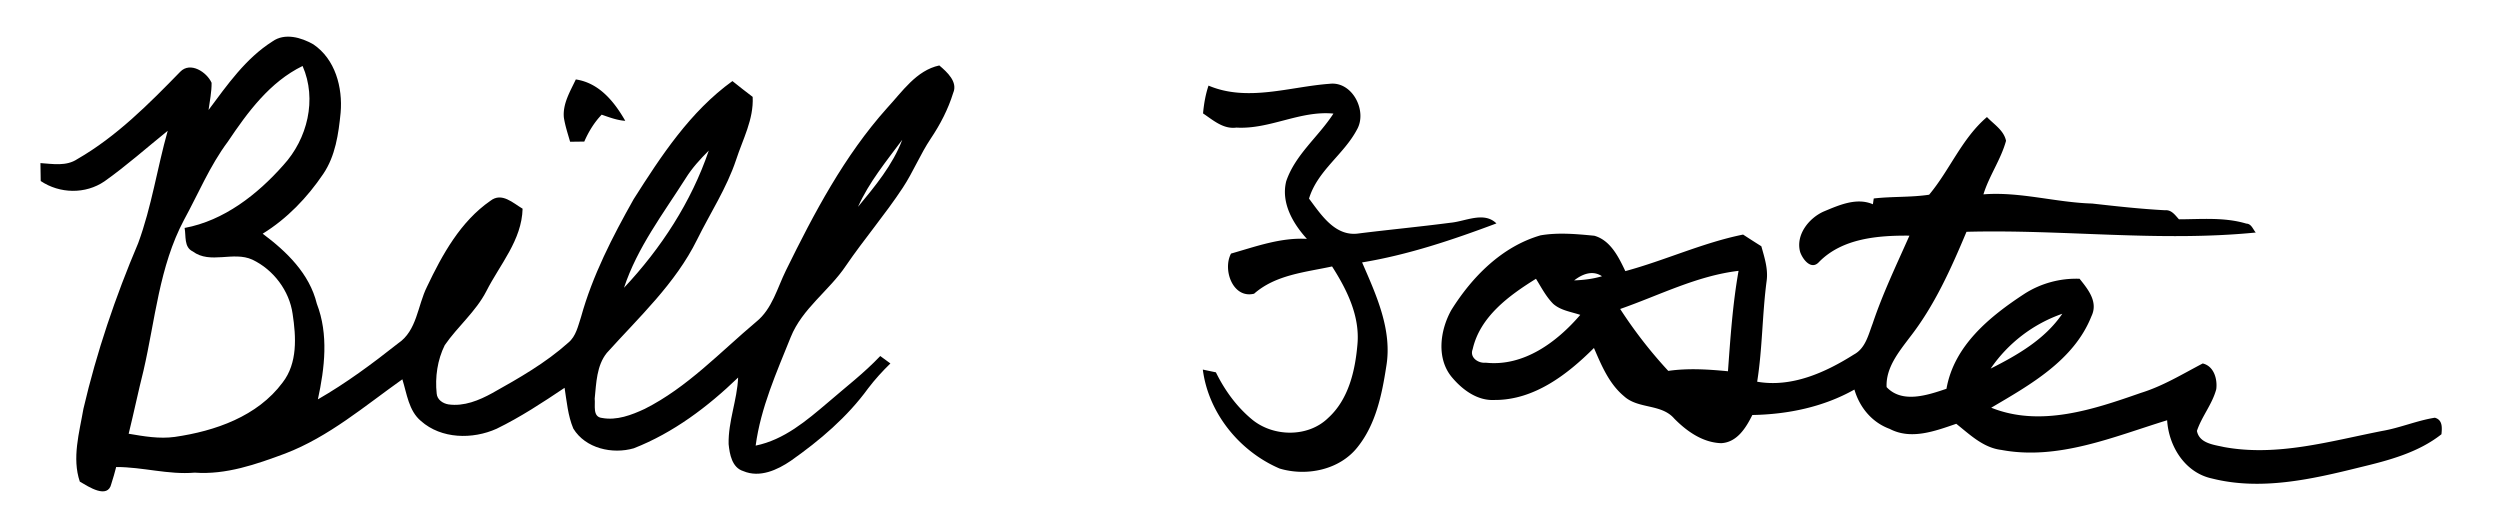
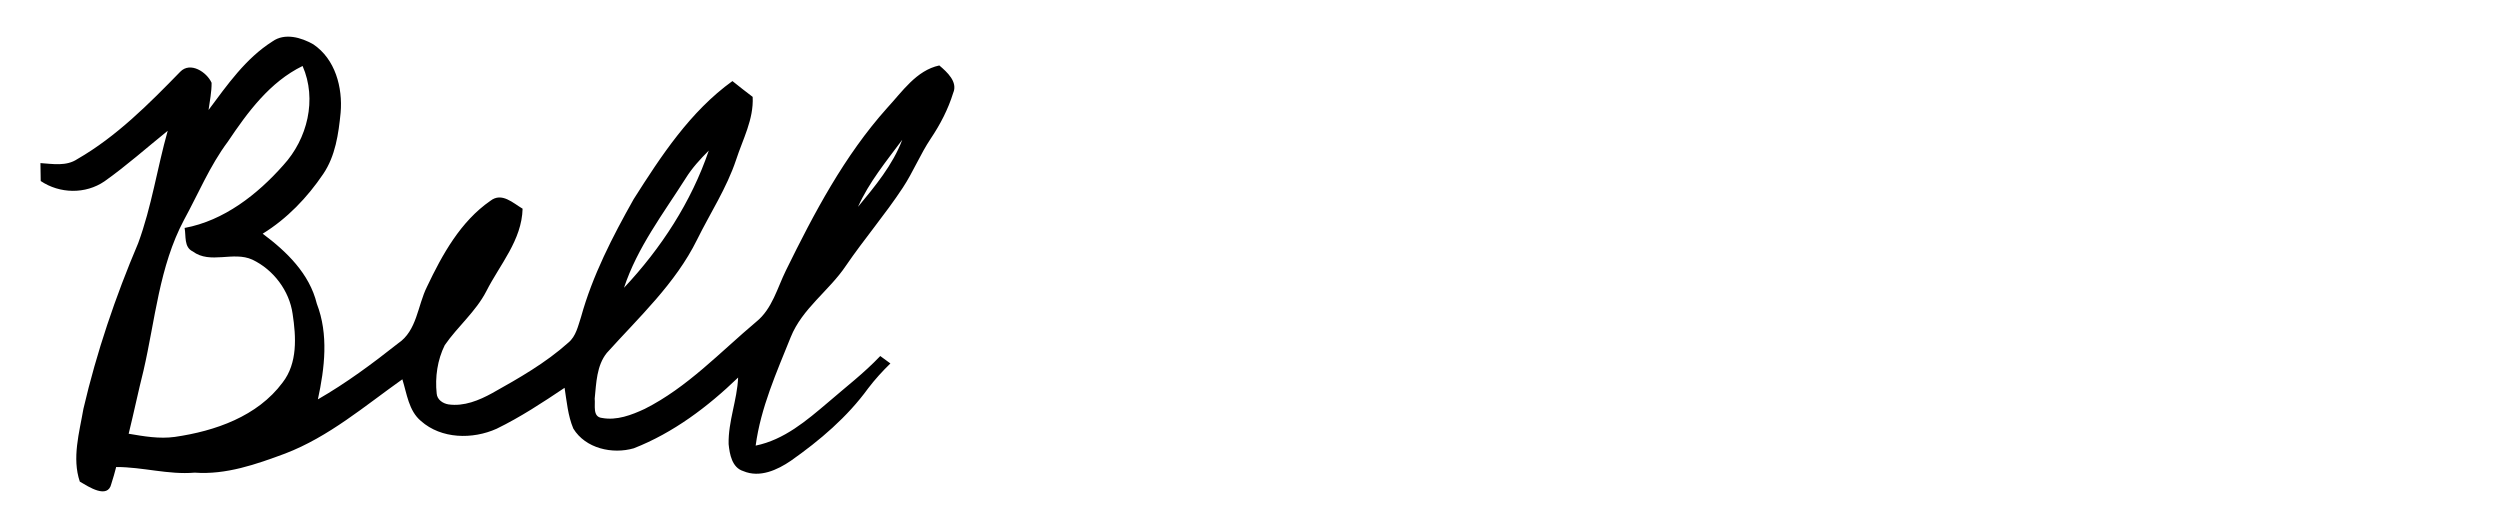
<svg xmlns="http://www.w3.org/2000/svg" viewBox="0 0 552 115">
  <g />
  <g>
    <path d="M60.15 9.15c2.73-1.95 6.36-.88 9.02.63 4.86 3.27 6.52 9.53 6.04 15.11-.46 4.66-1.15 9.55-3.84 13.52-3.53 5.22-7.98 9.87-13.37 13.19 5.28 3.94 10.33 8.81 11.95 15.45 2.63 6.8 1.74 14.19.24 21.13 6.25-3.59 12.05-7.9 17.7-12.36 4.2-2.81 4.3-8.34 6.39-12.51 3.37-7.09 7.4-14.41 14.01-18.98 2.51-1.95 4.97.5 7.1 1.75-.18 6.97-5.01 12.3-8.01 18.22-2.32 4.51-6.33 7.78-9.18 11.91-1.62 3.25-2.17 7.08-1.78 10.69.1 1.35 1.36 2.19 2.6 2.39 3.42.49 6.76-.89 9.7-2.51 5.86-3.28 11.75-6.63 16.77-11.13 1.7-1.4 2.14-3.67 2.8-5.65 2.55-9.2 6.96-17.74 11.62-26.02 6.08-9.57 12.48-19.35 21.81-26.08 1.48 1.18 2.96 2.35 4.47 3.49.26 4.95-2.19 9.36-3.67 13.93-2.08 6.23-5.72 11.75-8.61 17.61-4.77 9.68-12.81 17.09-19.93 25-2.25 2.8-2.32 6.65-2.67 10.08.17 1.46-.53 4.04 1.6 4.27 3.27.61 6.53-.64 9.45-2 9.41-4.74 16.67-12.55 24.64-19.25 3.52-2.85 4.62-7.45 6.55-11.35 6.21-12.64 12.87-25.28 22.33-35.84 3.33-3.59 6.44-8.3 11.52-9.39 1.7 1.44 4.14 3.63 3.06 6.08-1.11 3.59-2.86 6.96-4.95 10.07-2.32 3.47-3.88 7.37-6.18 10.86-3.91 5.93-8.54 11.34-12.55 17.21-3.71 5.54-9.64 9.43-12.19 15.77-3.12 7.77-6.62 15.57-7.74 23.95 6.29-1.28 11.24-5.52 15.99-9.55 3.88-3.36 7.98-6.49 11.52-10.23.74.55 1.49 1.09 2.24 1.64-1.76 1.71-3.42 3.53-4.91 5.49-4.61 6.35-10.67 11.5-17.06 15.99-3 2.05-6.89 3.83-10.51 2.29-2.49-.76-3.02-3.73-3.24-5.97-.11-4.99 1.89-9.72 2.1-14.69-6.71 6.47-14.3 12.2-23.03 15.62-4.73 1.37-10.67.05-13.36-4.35-1.2-2.85-1.45-5.97-1.93-9-4.85 3.25-9.75 6.48-15.01 9.04-5.29 2.38-12.2 2.28-16.7-1.71-2.72-2.27-3.11-6.04-4.11-9.21-8.32 5.9-16.24 12.71-25.89 16.4-6.38 2.37-13.05 4.72-19.96 4.21-5.84.5-11.52-1.26-17.34-1.24-.31 1.24-.67 2.46-1.06 3.68-.78 3.52-5.08.64-6.97-.46-1.76-5.23-.1-10.83.8-16.08 2.92-12.52 7.07-24.75 12.09-36.57 2.97-8.05 4.2-16.58 6.52-24.81-4.63 3.73-9.09 7.71-13.95 11.15-4.2 2.88-9.89 2.76-14.09-.06l-.06-3.96c2.72.18 5.7.75 8.14-.88 8.67-4.99 15.8-12.18 22.73-19.29 2.22-2.3 5.86.07 6.92 2.44.02 2.02-.4 4.01-.67 6 4.12-5.52 8.18-11.38 14.1-15.13M50.3 31.29c-3.97 5.32-6.51 11.49-9.68 17.28-5.47 10.29-6.35 22.1-8.94 33.28-1.16 4.62-2.13 9.29-3.27 13.92 3.36.57 6.77 1.17 10.18.7 8.9-1.29 18.25-4.52 23.81-12.01 3.33-4.29 2.98-10.09 2.21-15.15-.72-5.13-4.24-9.77-8.89-11.98-4.22-1.93-9.29 1.07-13.17-1.82-1.97-.94-1.45-3.41-1.79-5.18 8.67-1.6 16.07-7.38 21.8-13.86 5.32-5.8 7.48-14.53 4.25-21.9-7.23 3.52-12.14 10.21-16.51 16.72m139.15 14.38c3.75-4.54 7.67-9.25 9.77-14.81-3.52 4.75-7.35 9.37-9.77 14.81m-38.06-6.29c-4.95 7.79-10.69 15.3-13.61 24.16 8.17-8.69 14.86-18.95 18.72-30.29-1.89 1.88-3.7 3.86-5.11 6.13" />
-     <path d="M127.14 17.54c5.15.76 8.49 4.9 10.92 9.14-1.81-.12-3.51-.77-5.21-1.36-1.65 1.72-2.89 3.76-3.84 5.94l-3.13.04c-.51-1.78-1.1-3.54-1.38-5.36-.28-3.04 1.4-5.76 2.64-8.4m139.7 1.36c8.6 3.65 17.93.24 26.77-.4 5.01-.58 8.37 6.06 5.99 10.14-2.92 5.51-8.7 9.03-10.57 15.21 2.69 3.59 5.8 8.49 11.02 7.69 6.73-.84 13.49-1.48 20.22-2.36 3.28-.29 7.38-2.57 10.14.15-9.65 3.62-19.46 6.93-29.66 8.61 3.13 7.21 6.72 14.95 5.33 23.01-.95 6.19-2.3 12.72-6.3 17.73-3.96 5.08-11.28 6.56-17.25 4.77-8.83-3.79-15.72-12.23-16.95-21.85.73.16 2.17.46 2.89.61 1.94 3.95 4.57 7.59 7.98 10.41 4.7 3.88 12.38 4 16.82-.35 4.49-4.08 5.95-10.39 6.45-16.21.58-6.27-2.32-12.1-5.6-17.23-5.95 1.29-12.45 1.83-17.22 6.02-4.7 1.15-6.99-5.32-5.09-8.86 5.48-1.56 10.96-3.58 16.75-3.25-3.09-3.4-5.74-7.95-4.57-12.71 2-5.9 7.13-9.84 10.43-14.95-7.37-.72-14.06 3.52-21.43 3.09-2.9.39-5.13-1.64-7.36-3.13.19-2.08.54-4.15 1.21-6.14m159.11 24.09c4.56-5.44 7.23-12.43 12.77-17.15 1.52 1.61 3.73 2.92 4.21 5.25-1.13 4.13-3.72 7.71-4.99 11.82 8.11-.63 15.95 1.8 24.01 2.03 5.35.6 10.7 1.2 16.09 1.48 1.43-.13 2.22 1.07 3.07 2 4.96-.01 10.04-.5 14.87.95 1.15.04 1.46 1.26 2.09 1.97-21.26 2.11-42.58-.73-63.87-.16-3.42 8.15-7.08 16.35-12.57 23.36-2.41 3.21-5.26 6.66-5.07 10.93 3.45 3.69 9.1 1.76 13.22.37 1.67-9.55 9.57-15.97 17.22-20.97 3.62-2.32 7.87-3.47 12.17-3.32 1.88 2.35 4.16 5.11 2.61 8.29-3.86 9.73-13.55 15.14-22.12 20.18 10.86 4.36 22.6.38 33.04-3.27 4.86-1.5 9.19-4.16 13.66-6.5 2.47.58 3.27 3.43 2.99 5.67-.87 3.31-3.19 5.99-4.27 9.22.52 2.75 3.7 3.05 5.95 3.56 11.77 2.17 23.47-1.3 34.95-3.55 3.95-.68 7.67-2.29 11.63-2.92 1.74.48 1.6 2.21 1.46 3.65-5.16 4.08-11.72 5.79-18.01 7.3-10.57 2.63-21.85 5.2-32.65 2.47-5.95-1.27-9.55-7.08-9.91-12.86-11.8 3.62-24.02 8.91-36.61 6.55-4-.48-6.95-3.39-9.95-5.77-4.66 1.6-9.96 3.61-14.69 1.13-3.92-1.43-6.65-4.74-7.8-8.69-6.86 3.87-14.73 5.48-22.54 5.62-1.39 2.82-3.38 6.05-6.89 6.22-4.08-.14-7.58-2.62-10.35-5.43-2.85-3.31-7.95-2.07-11.08-4.93-3.31-2.75-4.99-6.81-6.65-10.66-5.87 5.86-13.21 11.51-21.91 11.48-3.78.22-7.06-2.19-9.39-4.94-3.55-4.15-2.69-10.44-.2-14.9 4.59-7.36 11.19-14.04 19.71-16.51 3.92-.67 7.95-.29 11.88.09 3.58 1.02 5.36 4.71 6.84 7.81 8.77-2.37 17.07-6.26 26-8.07 1.33.87 2.67 1.73 4.03 2.58.69 2.48 1.53 5.02 1.17 7.64-.98 7.4-.92 14.89-2.09 22.27 7.61 1.33 15.07-2.03 21.36-6.01 2.55-1.36 3.19-4.34 4.14-6.83 2.23-6.66 5.28-13 8.12-19.41-6.94-.06-14.81.57-19.95 5.8-1.72 1.93-3.62-.56-4.18-2.19-1.04-3.76 1.92-7.49 5.22-8.95 3.36-1.4 7.23-3.15 10.84-1.59.05-.32.14-.96.19-1.28 4.06-.47 8.18-.22 12.23-.83m-78.38 18.92c2.07-.08 4.14-.32 6.14-.92-2.08-1.41-4.38-.46-6.14.92m10.16 6.31c3.14 4.85 6.69 9.43 10.62 13.67 4.38-.63 8.8-.34 13.18.08.54-7.41 1.04-14.84 2.34-22.17-9.17 1.08-17.52 5.41-26.14 8.42m-32.57 8.89c-.72 1.82 1.23 3.15 2.88 2.97 8.39.9 15.7-4.53 20.88-10.56-2.03-.68-4.33-.97-5.98-2.44-1.59-1.6-2.63-3.64-3.8-5.53-5.92 3.68-12.36 8.35-13.98 15.56m114.38 4.27c5.95-3.01 11.97-6.46 15.81-12.1a31.83 31.83 0 0 0-15.81 12.1" />
  </g>
</svg>